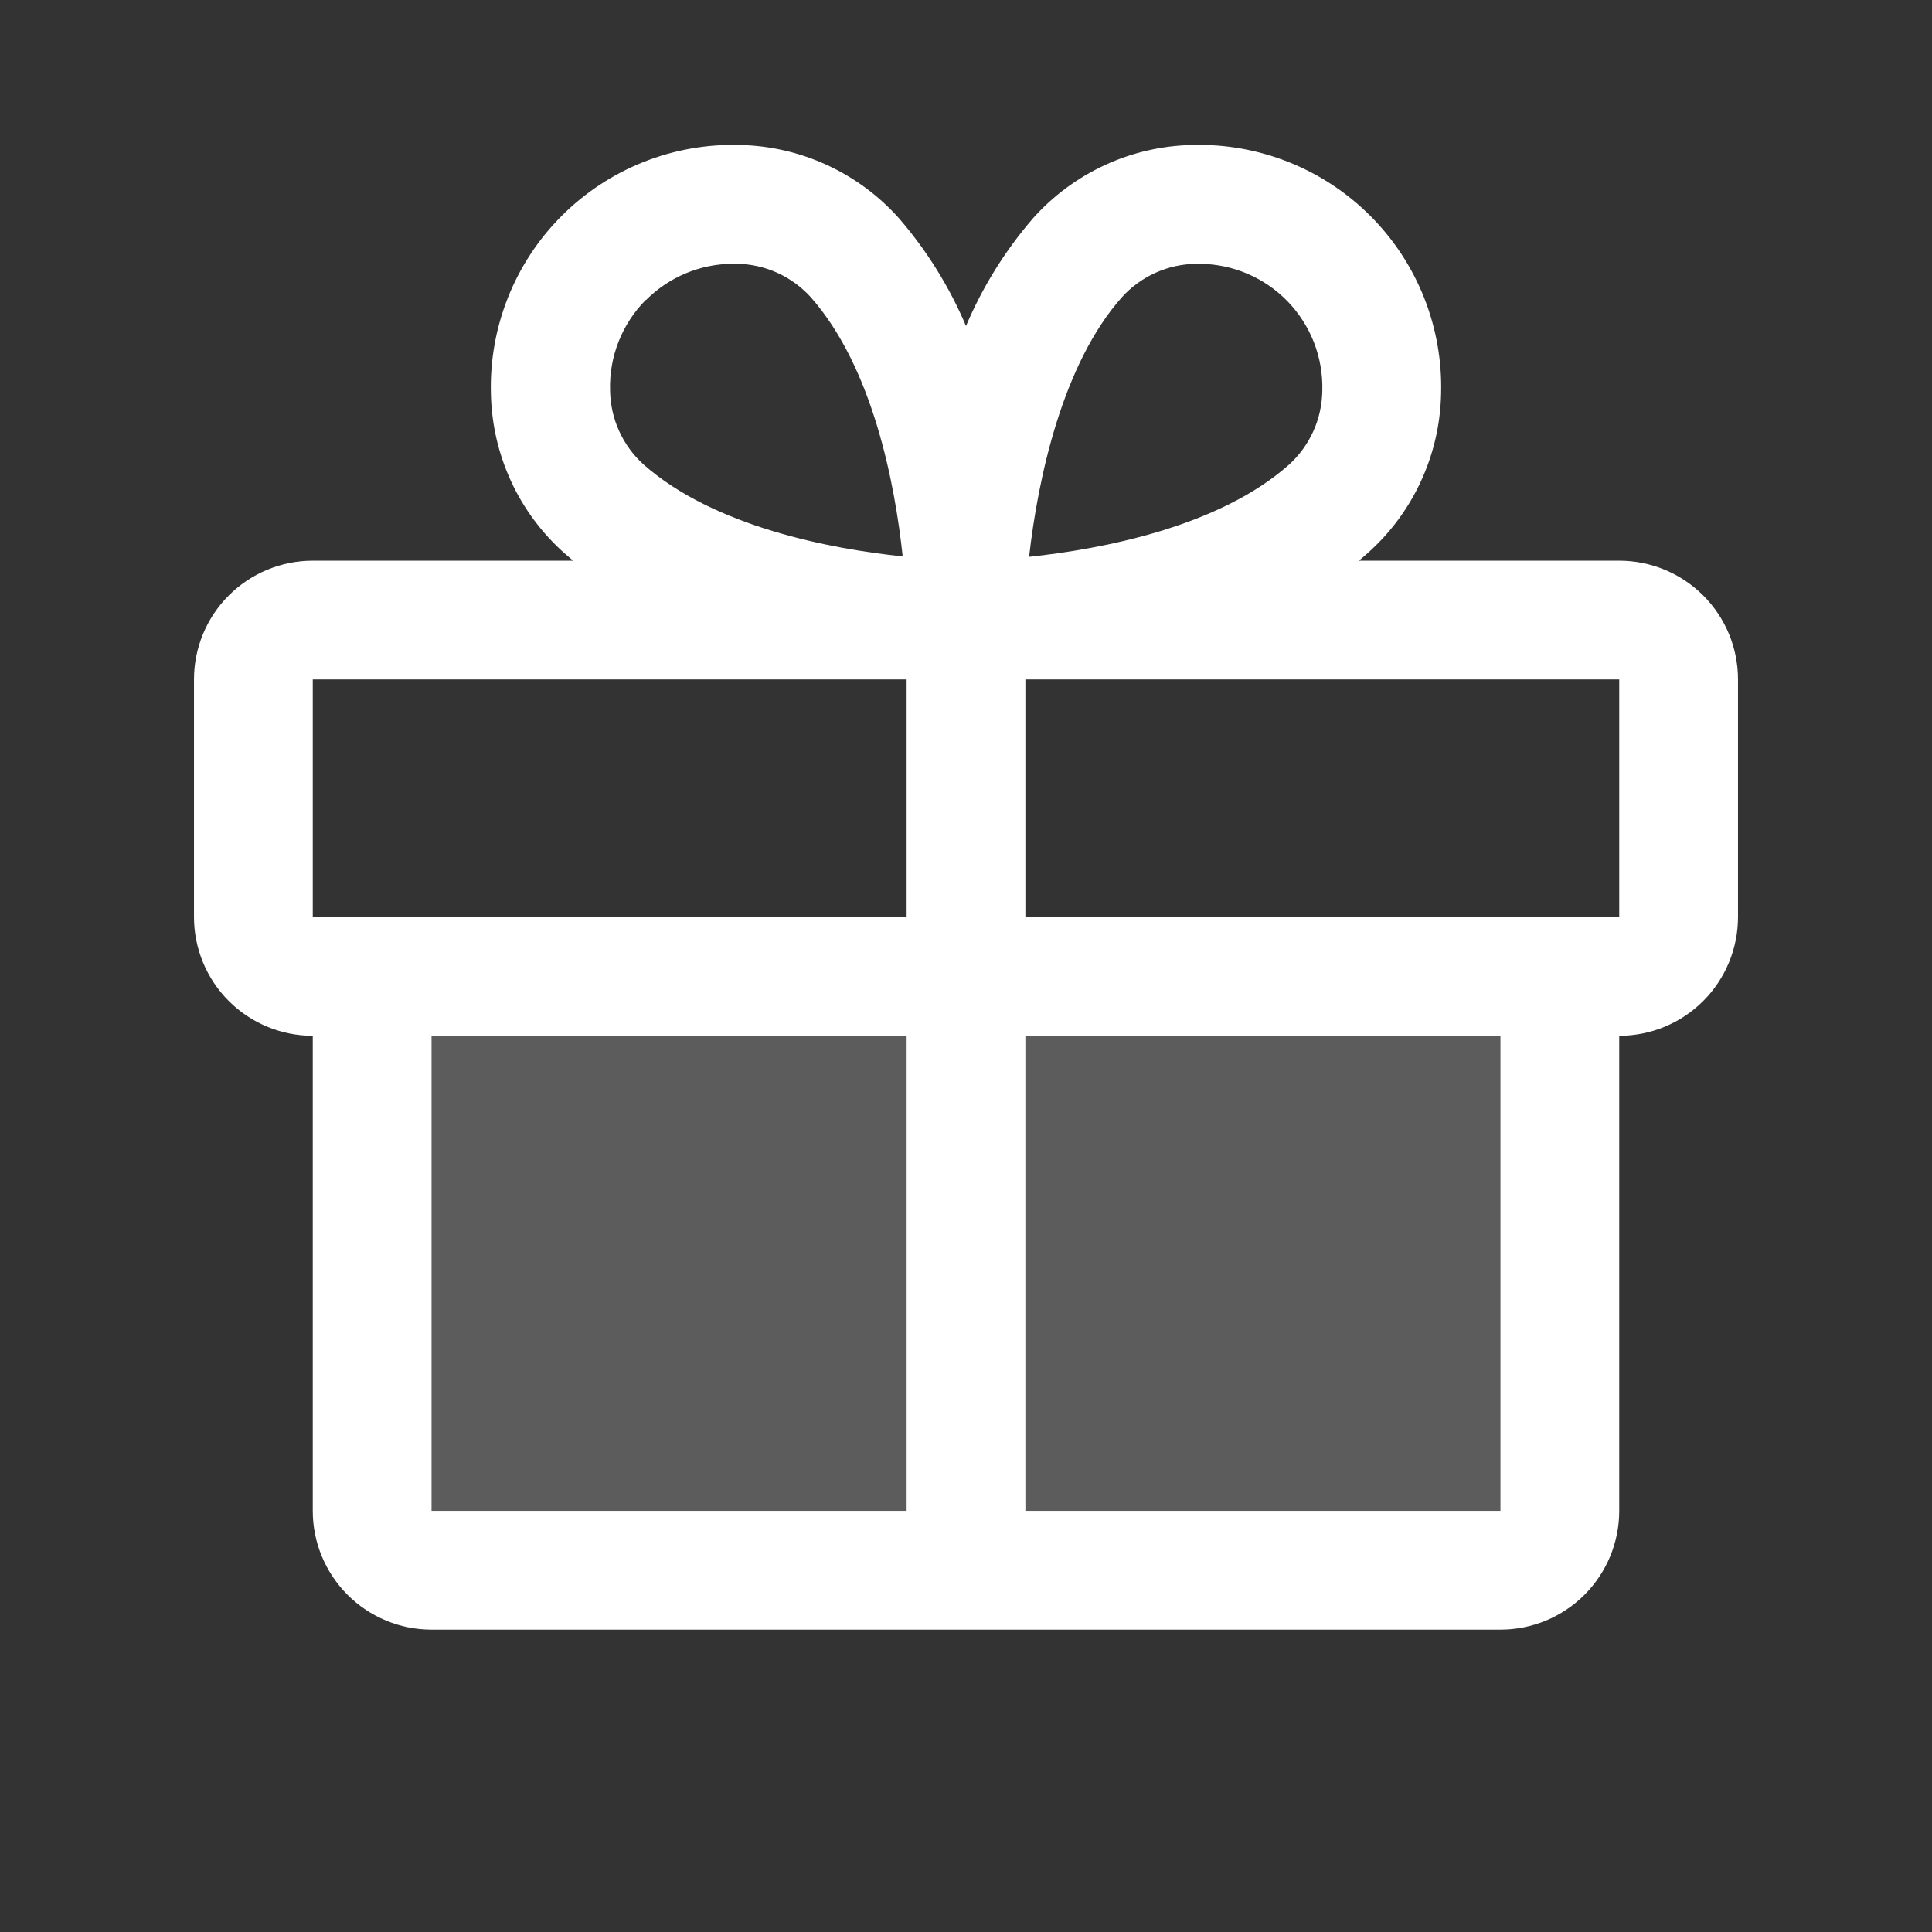
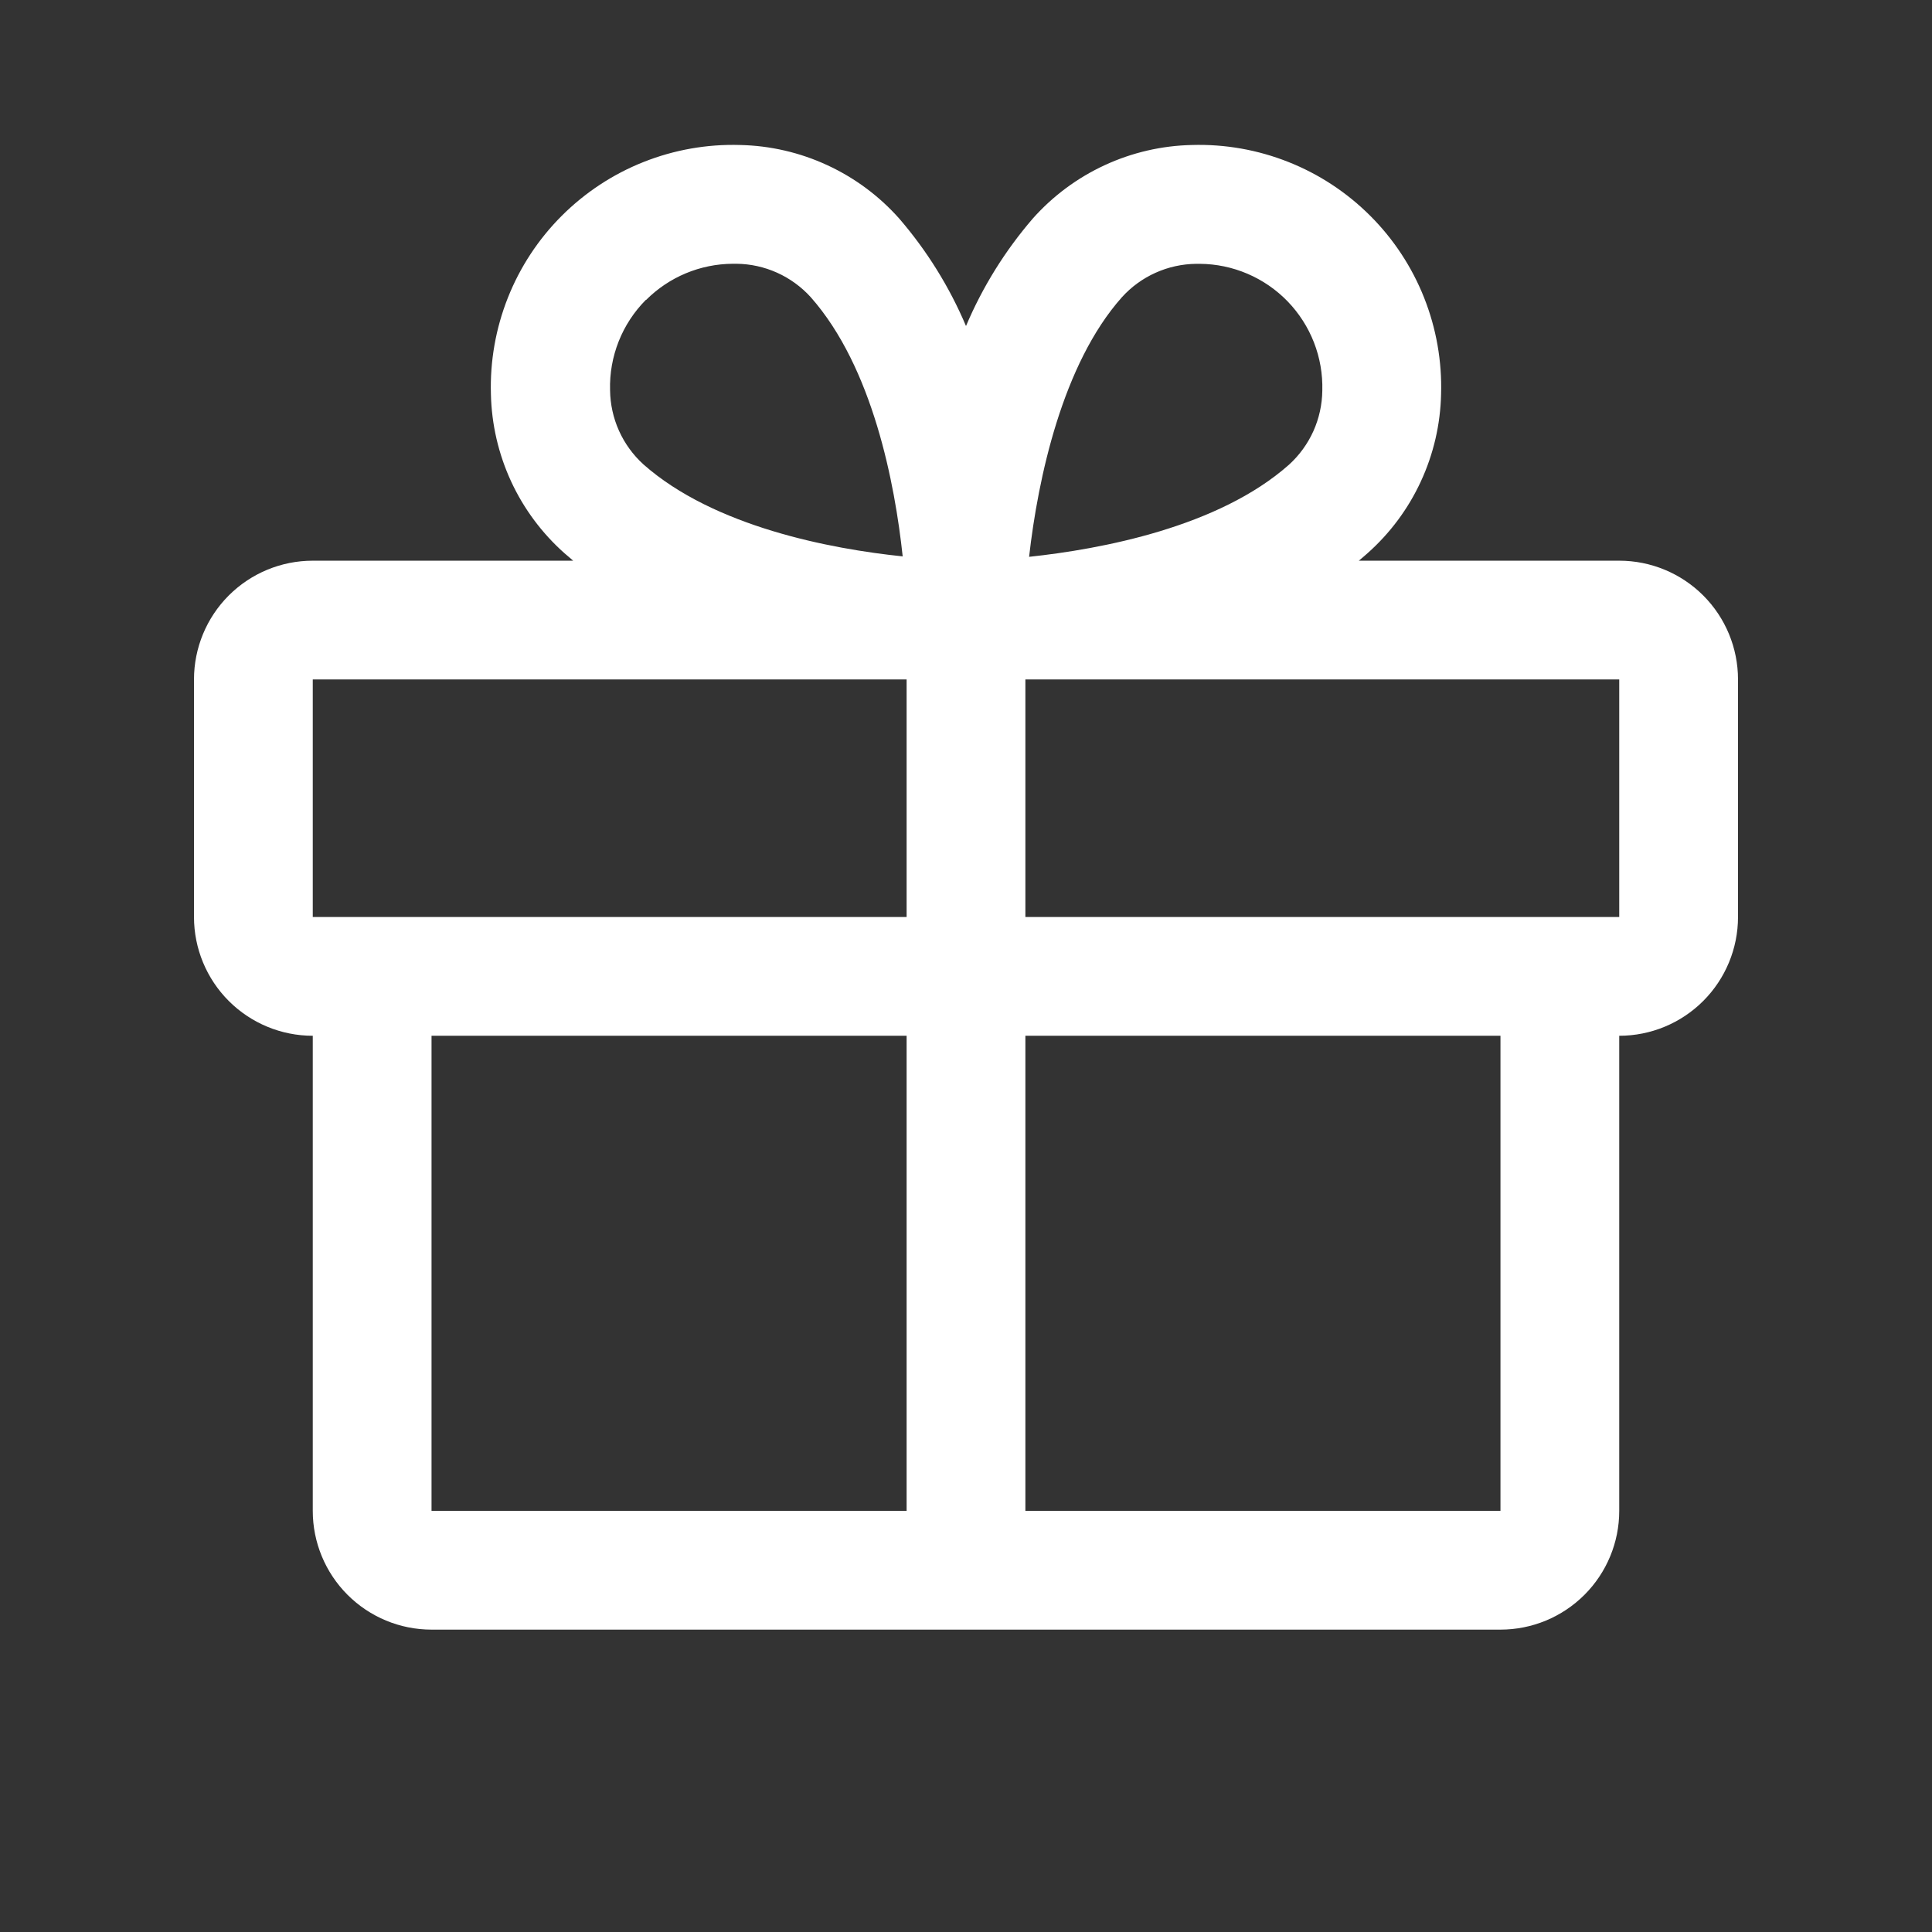
<svg xmlns="http://www.w3.org/2000/svg" fill="none" viewBox="0 0 61 61" height="61" width="61">
  <rect x="0" y="0" width="61" height="61" fill="#333333" stroke="none" />
-   <path fill="white" d="M49.25 30.828V47.703C49.25 48.2 49.053 48.677 48.701 49.029C48.349 49.38 47.872 49.578 47.375 49.578H13.625C13.128 49.578 12.651 49.38 12.299 49.029C11.947 48.677 11.75 48.2 11.75 47.703V30.828H49.25Z" opacity="0.2" />
-   <path fill="white" d="M51.125 17.703H42.903C42.995 17.625 43.088 17.55 43.177 17.468C43.889 16.836 44.463 16.064 44.862 15.199C45.262 14.335 45.479 13.398 45.5 12.446C45.531 11.404 45.348 10.368 44.964 9.399C44.58 8.431 44.002 7.551 43.265 6.815C42.528 6.078 41.649 5.499 40.681 5.115C39.712 4.73 38.676 4.547 37.634 4.578C36.682 4.598 35.744 4.815 34.88 5.215C34.015 5.614 33.242 6.188 32.609 6.9C31.734 7.915 31.022 9.06 30.5 10.294C29.978 9.06 29.266 7.915 28.391 6.9C27.758 6.188 26.985 5.614 26.12 5.215C25.256 4.815 24.318 4.598 23.366 4.578C22.324 4.547 21.288 4.73 20.319 5.115C19.351 5.499 18.472 6.078 17.735 6.815C16.998 7.551 16.42 8.431 16.036 9.399C15.652 10.368 15.469 11.404 15.5 12.446C15.521 13.398 15.738 14.335 16.137 15.199C16.537 16.064 17.111 16.836 17.823 17.468C17.912 17.546 18.006 17.621 18.097 17.703H9.875C8.88 17.703 7.927 18.098 7.223 18.801C6.52 19.504 6.125 20.458 6.125 21.453V28.953C6.125 29.947 6.52 30.901 7.223 31.604C7.927 32.308 8.88 32.703 9.875 32.703V47.703C9.875 48.697 10.27 49.651 10.973 50.354C11.677 51.058 12.63 51.453 13.625 51.453H47.375C48.37 51.453 49.323 51.058 50.027 50.354C50.73 49.651 51.125 48.697 51.125 47.703V32.703C52.12 32.703 53.073 32.308 53.777 31.604C54.48 30.901 54.875 29.947 54.875 28.953V21.453C54.875 20.458 54.48 19.504 53.777 18.801C53.073 18.098 52.12 17.703 51.125 17.703ZM35.422 9.385C35.719 9.057 36.08 8.794 36.483 8.613C36.887 8.431 37.323 8.335 37.766 8.33H37.88C38.399 8.333 38.911 8.44 39.388 8.644C39.865 8.848 40.296 9.145 40.656 9.517C41.016 9.89 41.299 10.331 41.487 10.814C41.675 11.297 41.764 11.813 41.75 12.331C41.745 12.773 41.649 13.21 41.468 13.613C41.286 14.016 41.023 14.378 40.695 14.675C38.471 16.643 34.78 17.337 32.492 17.581C32.773 15.099 33.547 11.492 35.422 9.385ZM20.401 9.469C21.127 8.743 22.111 8.333 23.138 8.328H23.253C23.695 8.332 24.132 8.429 24.535 8.61C24.939 8.792 25.3 9.055 25.597 9.382C27.563 11.604 28.257 15.289 28.501 17.567C26.223 17.332 22.538 16.629 20.316 14.663C19.989 14.366 19.726 14.005 19.544 13.601C19.363 13.198 19.267 12.761 19.262 12.319C19.247 11.792 19.34 11.268 19.534 10.778C19.728 10.288 20.02 9.843 20.391 9.469H20.401ZM9.875 21.453H28.625V28.953H9.875V21.453ZM13.625 32.703H28.625V47.703H13.625V32.703ZM47.375 47.703H32.375V32.703H47.375V47.703ZM51.125 28.953H32.375V21.453H51.125V28.953Z" />
+   <path fill="white" d="M51.125 17.703H42.903C42.995 17.625 43.088 17.55 43.177 17.468C43.889 16.836 44.463 16.064 44.862 15.199C45.262 14.335 45.479 13.398 45.5 12.446C45.531 11.404 45.348 10.368 44.964 9.399C44.58 8.431 44.002 7.551 43.265 6.815C42.528 6.078 41.649 5.499 40.681 5.115C39.712 4.73 38.676 4.547 37.634 4.578C36.682 4.598 35.744 4.815 34.88 5.215C34.015 5.614 33.242 6.188 32.609 6.9C31.734 7.915 31.022 9.06 30.5 10.294C29.978 9.06 29.266 7.915 28.391 6.9C27.758 6.188 26.985 5.614 26.12 5.215C25.256 4.815 24.318 4.598 23.366 4.578C22.324 4.547 21.288 4.73 20.319 5.115C19.351 5.499 18.472 6.078 17.735 6.815C16.998 7.551 16.42 8.431 16.036 9.399C15.652 10.368 15.469 11.404 15.5 12.446C15.521 13.398 15.738 14.335 16.137 15.199C16.537 16.064 17.111 16.836 17.823 17.468C17.912 17.546 18.006 17.621 18.097 17.703H9.875C8.88 17.703 7.927 18.098 7.223 18.801C6.52 19.504 6.125 20.458 6.125 21.453V28.953C6.125 29.947 6.52 30.901 7.223 31.604C7.927 32.308 8.88 32.703 9.875 32.703V47.703C9.875 48.697 10.27 49.651 10.973 50.354C11.677 51.058 12.63 51.453 13.625 51.453H47.375C48.37 51.453 49.323 51.058 50.027 50.354C50.73 49.651 51.125 48.697 51.125 47.703V32.703C52.12 32.703 53.073 32.308 53.777 31.604C54.48 30.901 54.875 29.947 54.875 28.953V21.453C54.875 20.458 54.48 19.504 53.777 18.801C53.073 18.098 52.12 17.703 51.125 17.703ZM35.422 9.385C35.719 9.057 36.08 8.794 36.483 8.613C36.887 8.431 37.323 8.335 37.766 8.33H37.88C38.399 8.333 38.911 8.44 39.388 8.644C39.865 8.848 40.296 9.145 40.656 9.517C41.016 9.89 41.299 10.331 41.487 10.814C41.675 11.297 41.764 11.813 41.75 12.331C41.745 12.773 41.649 13.21 41.468 13.613C41.286 14.016 41.023 14.378 40.695 14.675C38.471 16.643 34.78 17.337 32.492 17.581C32.773 15.099 33.547 11.492 35.422 9.385ZM20.401 9.469C21.127 8.743 22.111 8.333 23.138 8.328H23.253C23.695 8.332 24.132 8.429 24.535 8.61C24.939 8.792 25.3 9.055 25.597 9.382C27.563 11.604 28.257 15.289 28.501 17.567C26.223 17.332 22.538 16.629 20.316 14.663C19.989 14.366 19.726 14.005 19.544 13.601C19.363 13.198 19.267 12.761 19.262 12.319C19.247 11.792 19.34 11.268 19.534 10.778C19.728 10.288 20.02 9.843 20.391 9.469H20.401ZM9.875 21.453H28.625V28.953H9.875ZM13.625 32.703H28.625V47.703H13.625V32.703ZM47.375 47.703H32.375V32.703H47.375V47.703ZM51.125 28.953H32.375V21.453H51.125V28.953Z" />
</svg>